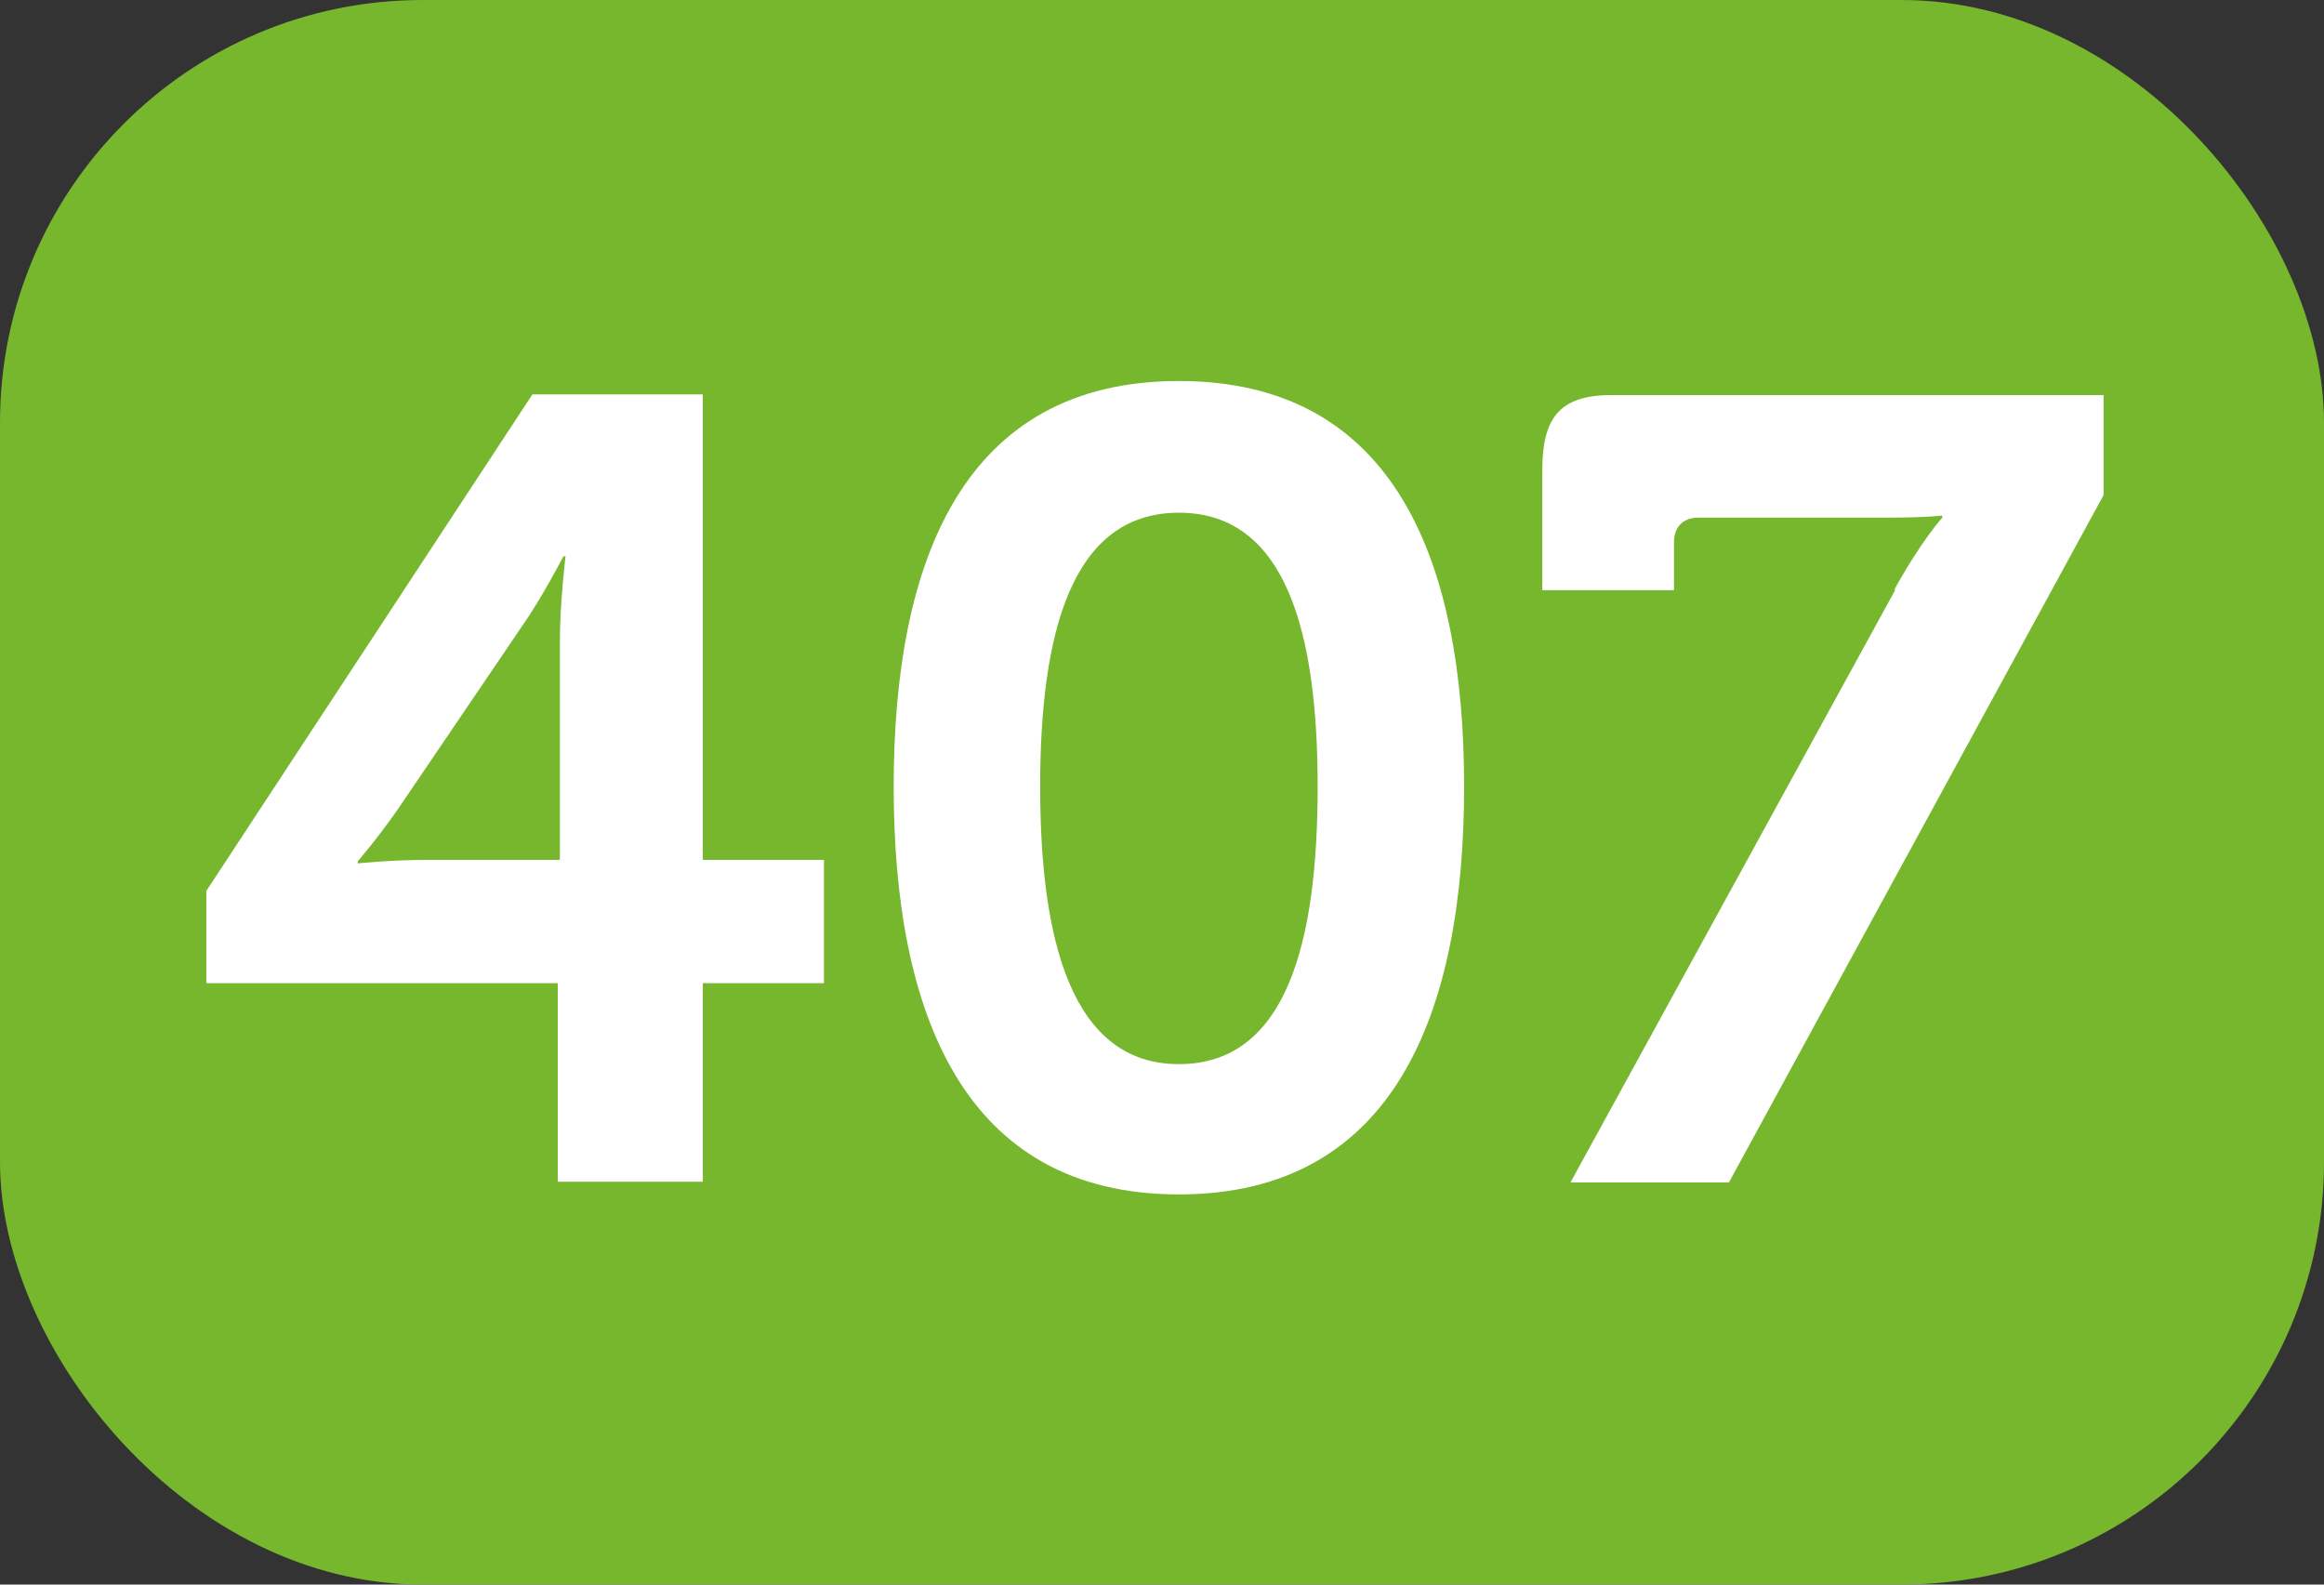
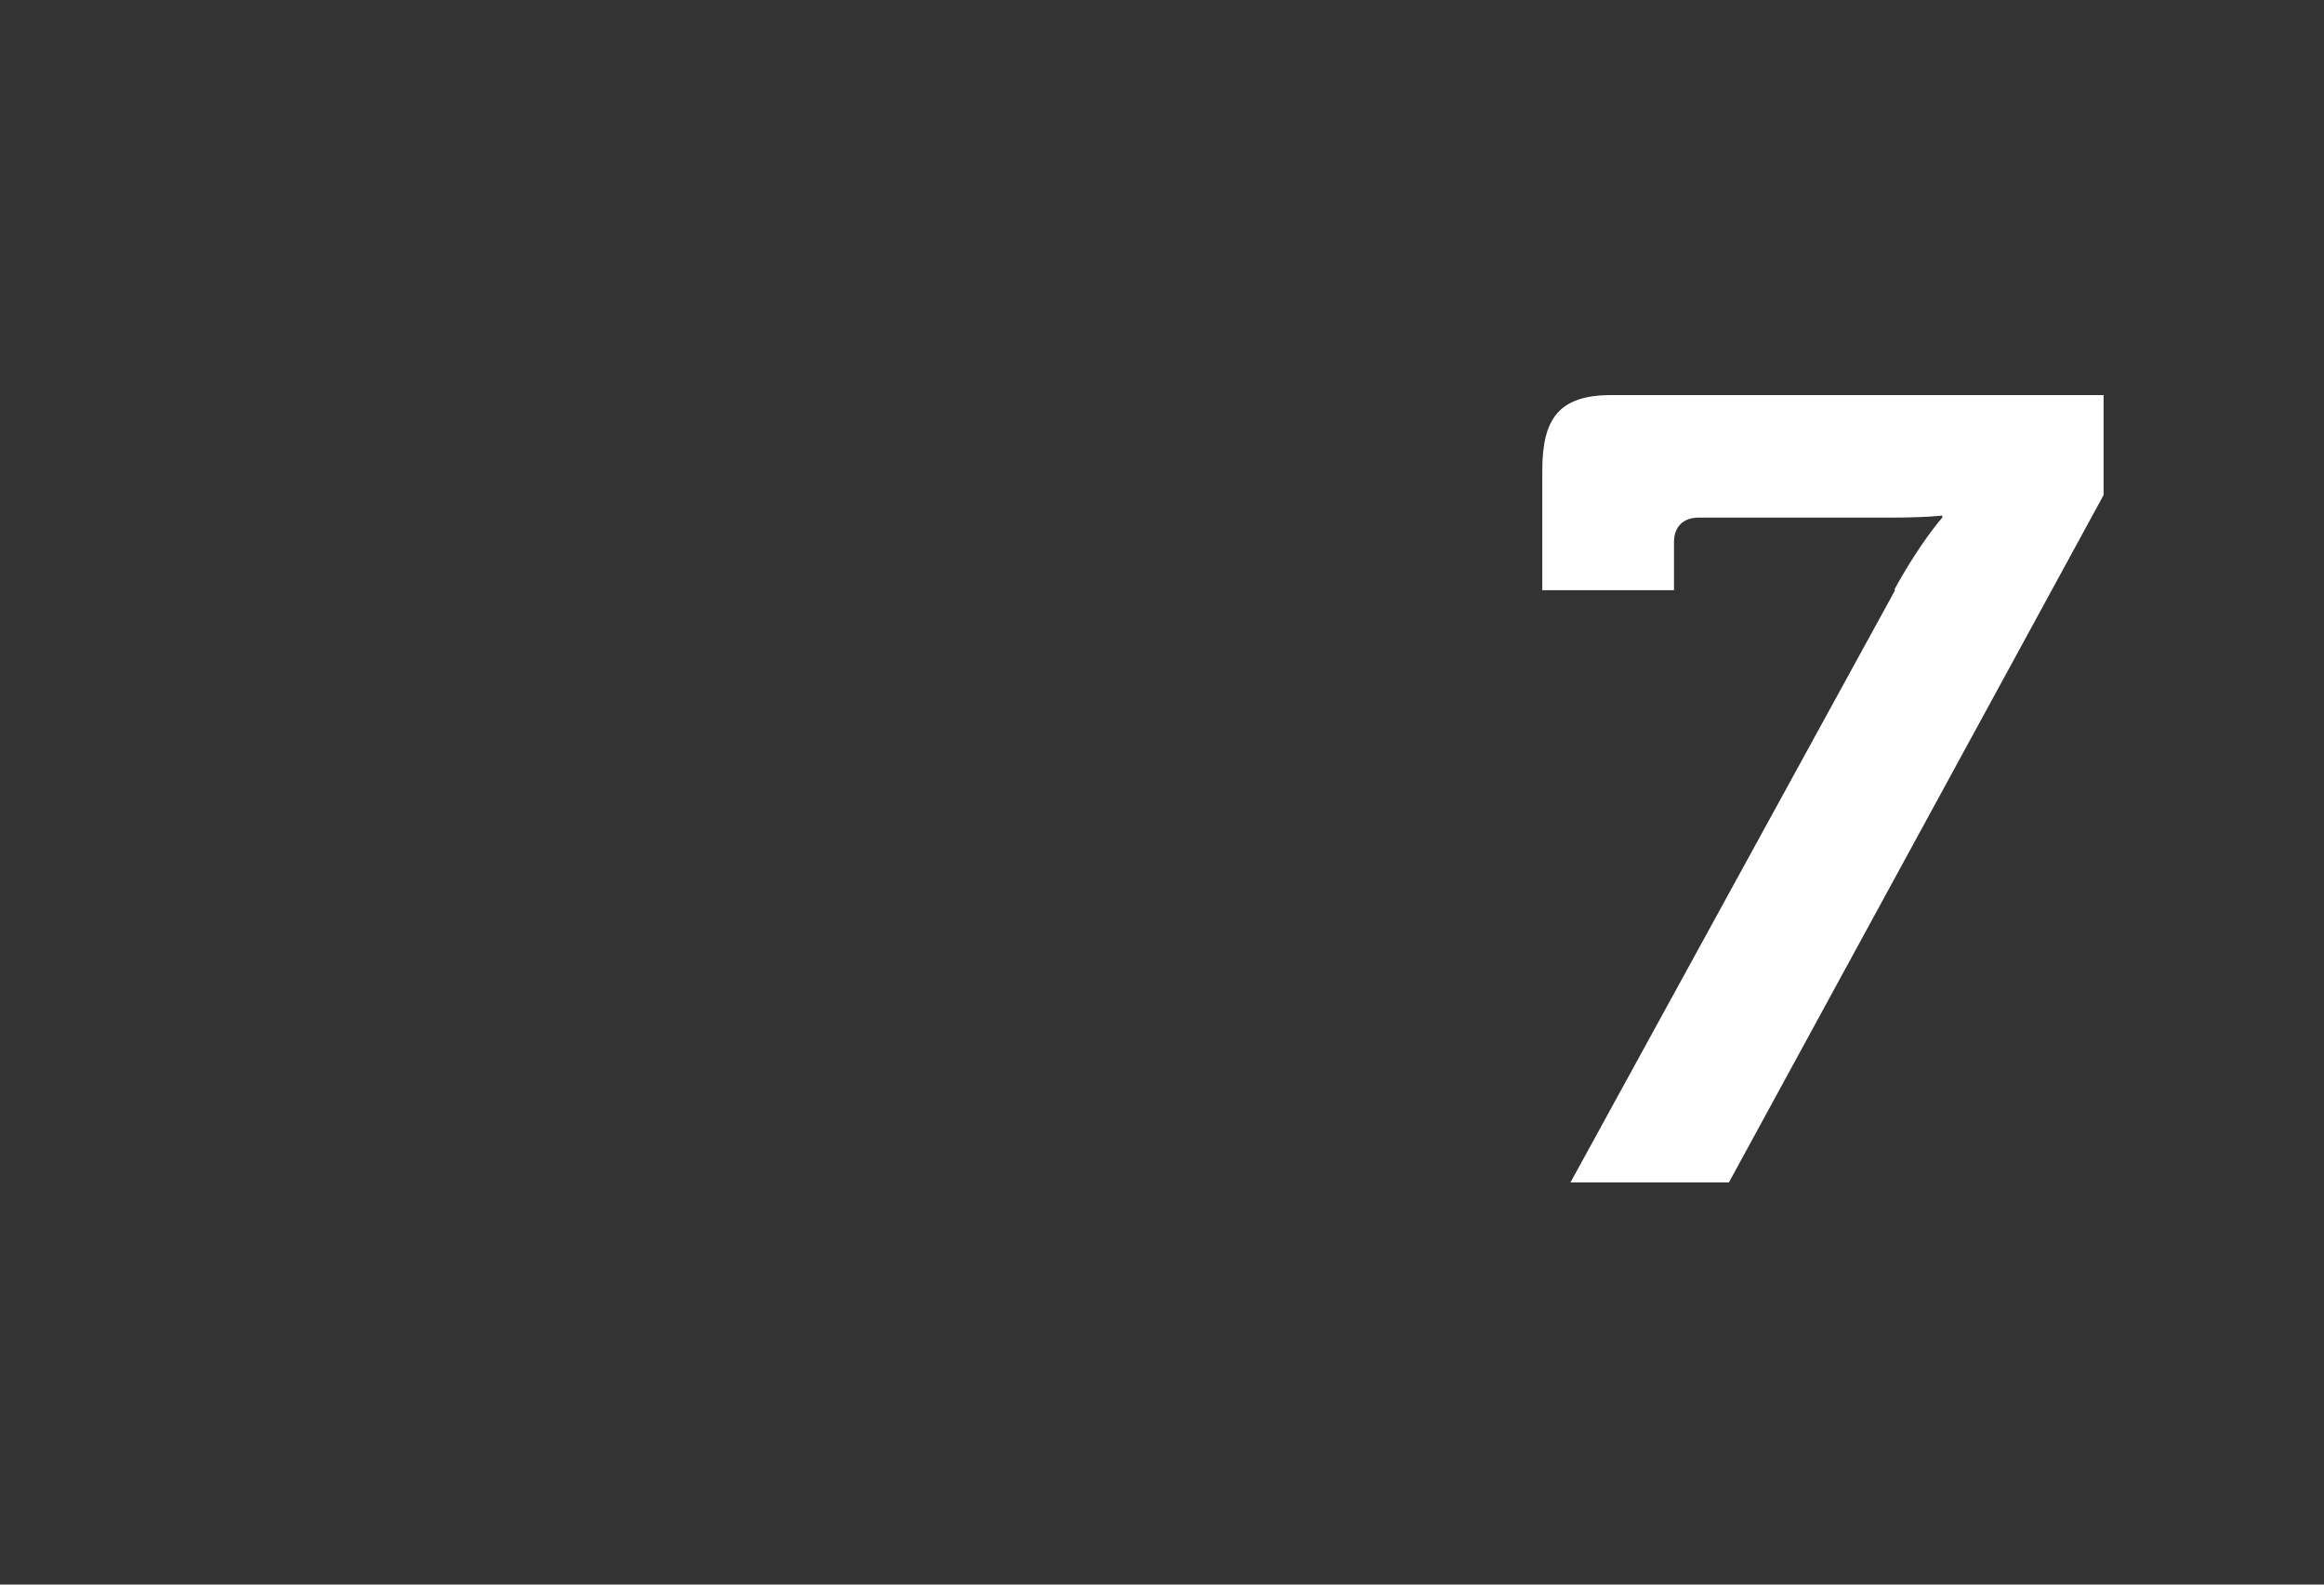
<svg xmlns="http://www.w3.org/2000/svg" id="Calque_1" data-name="Calque 1" viewBox="0 0 33 22.5">
  <rect x="0" y="0" width="33" height="22.5" fill="#333333" stroke="none" />
-   <rect width="33" height="22.5" rx="6" ry="6" style="fill: #76b72d;" />
-   <path d="M2.93,12.65L7.56,5.6h2.42v6.61h1.72v1.75h-1.72v2.82h-2.06v-2.82H2.93v-1.31Zm5.02-3.54c0-.55,.08-1.21,.08-1.21h-.03s-.31,.6-.6,1.01l-1.75,2.58c-.3,.43-.57,.74-.57,.74v.03s.46-.05,.98-.05h1.89v-3.1Z" style="fill: #fff;" />
-   <path d="M12.69,11.17c0-3.21,.99-5.76,4.05-5.76s4.05,2.55,4.05,5.76-.99,5.79-4.05,5.79-4.05-2.58-4.05-5.79Zm6.02,0c0-2.17-.44-3.89-1.97-3.89s-1.97,1.72-1.97,3.89,.44,3.94,1.97,3.94,1.97-1.73,1.97-3.94Z" style="fill: #fff;" />
  <path d="M26.9,8.37c.38-.69,.68-1.02,.68-1.02v-.03s-.21,.03-.77,.03h-2.69c-.22,0-.35,.13-.35,.35v.68h-1.87v-1.7c0-.74,.24-1.07,.98-1.07h6.99v1.42l-5.32,9.76h-2.25l4.61-8.41Z" style="fill: #fff;" />
</svg>